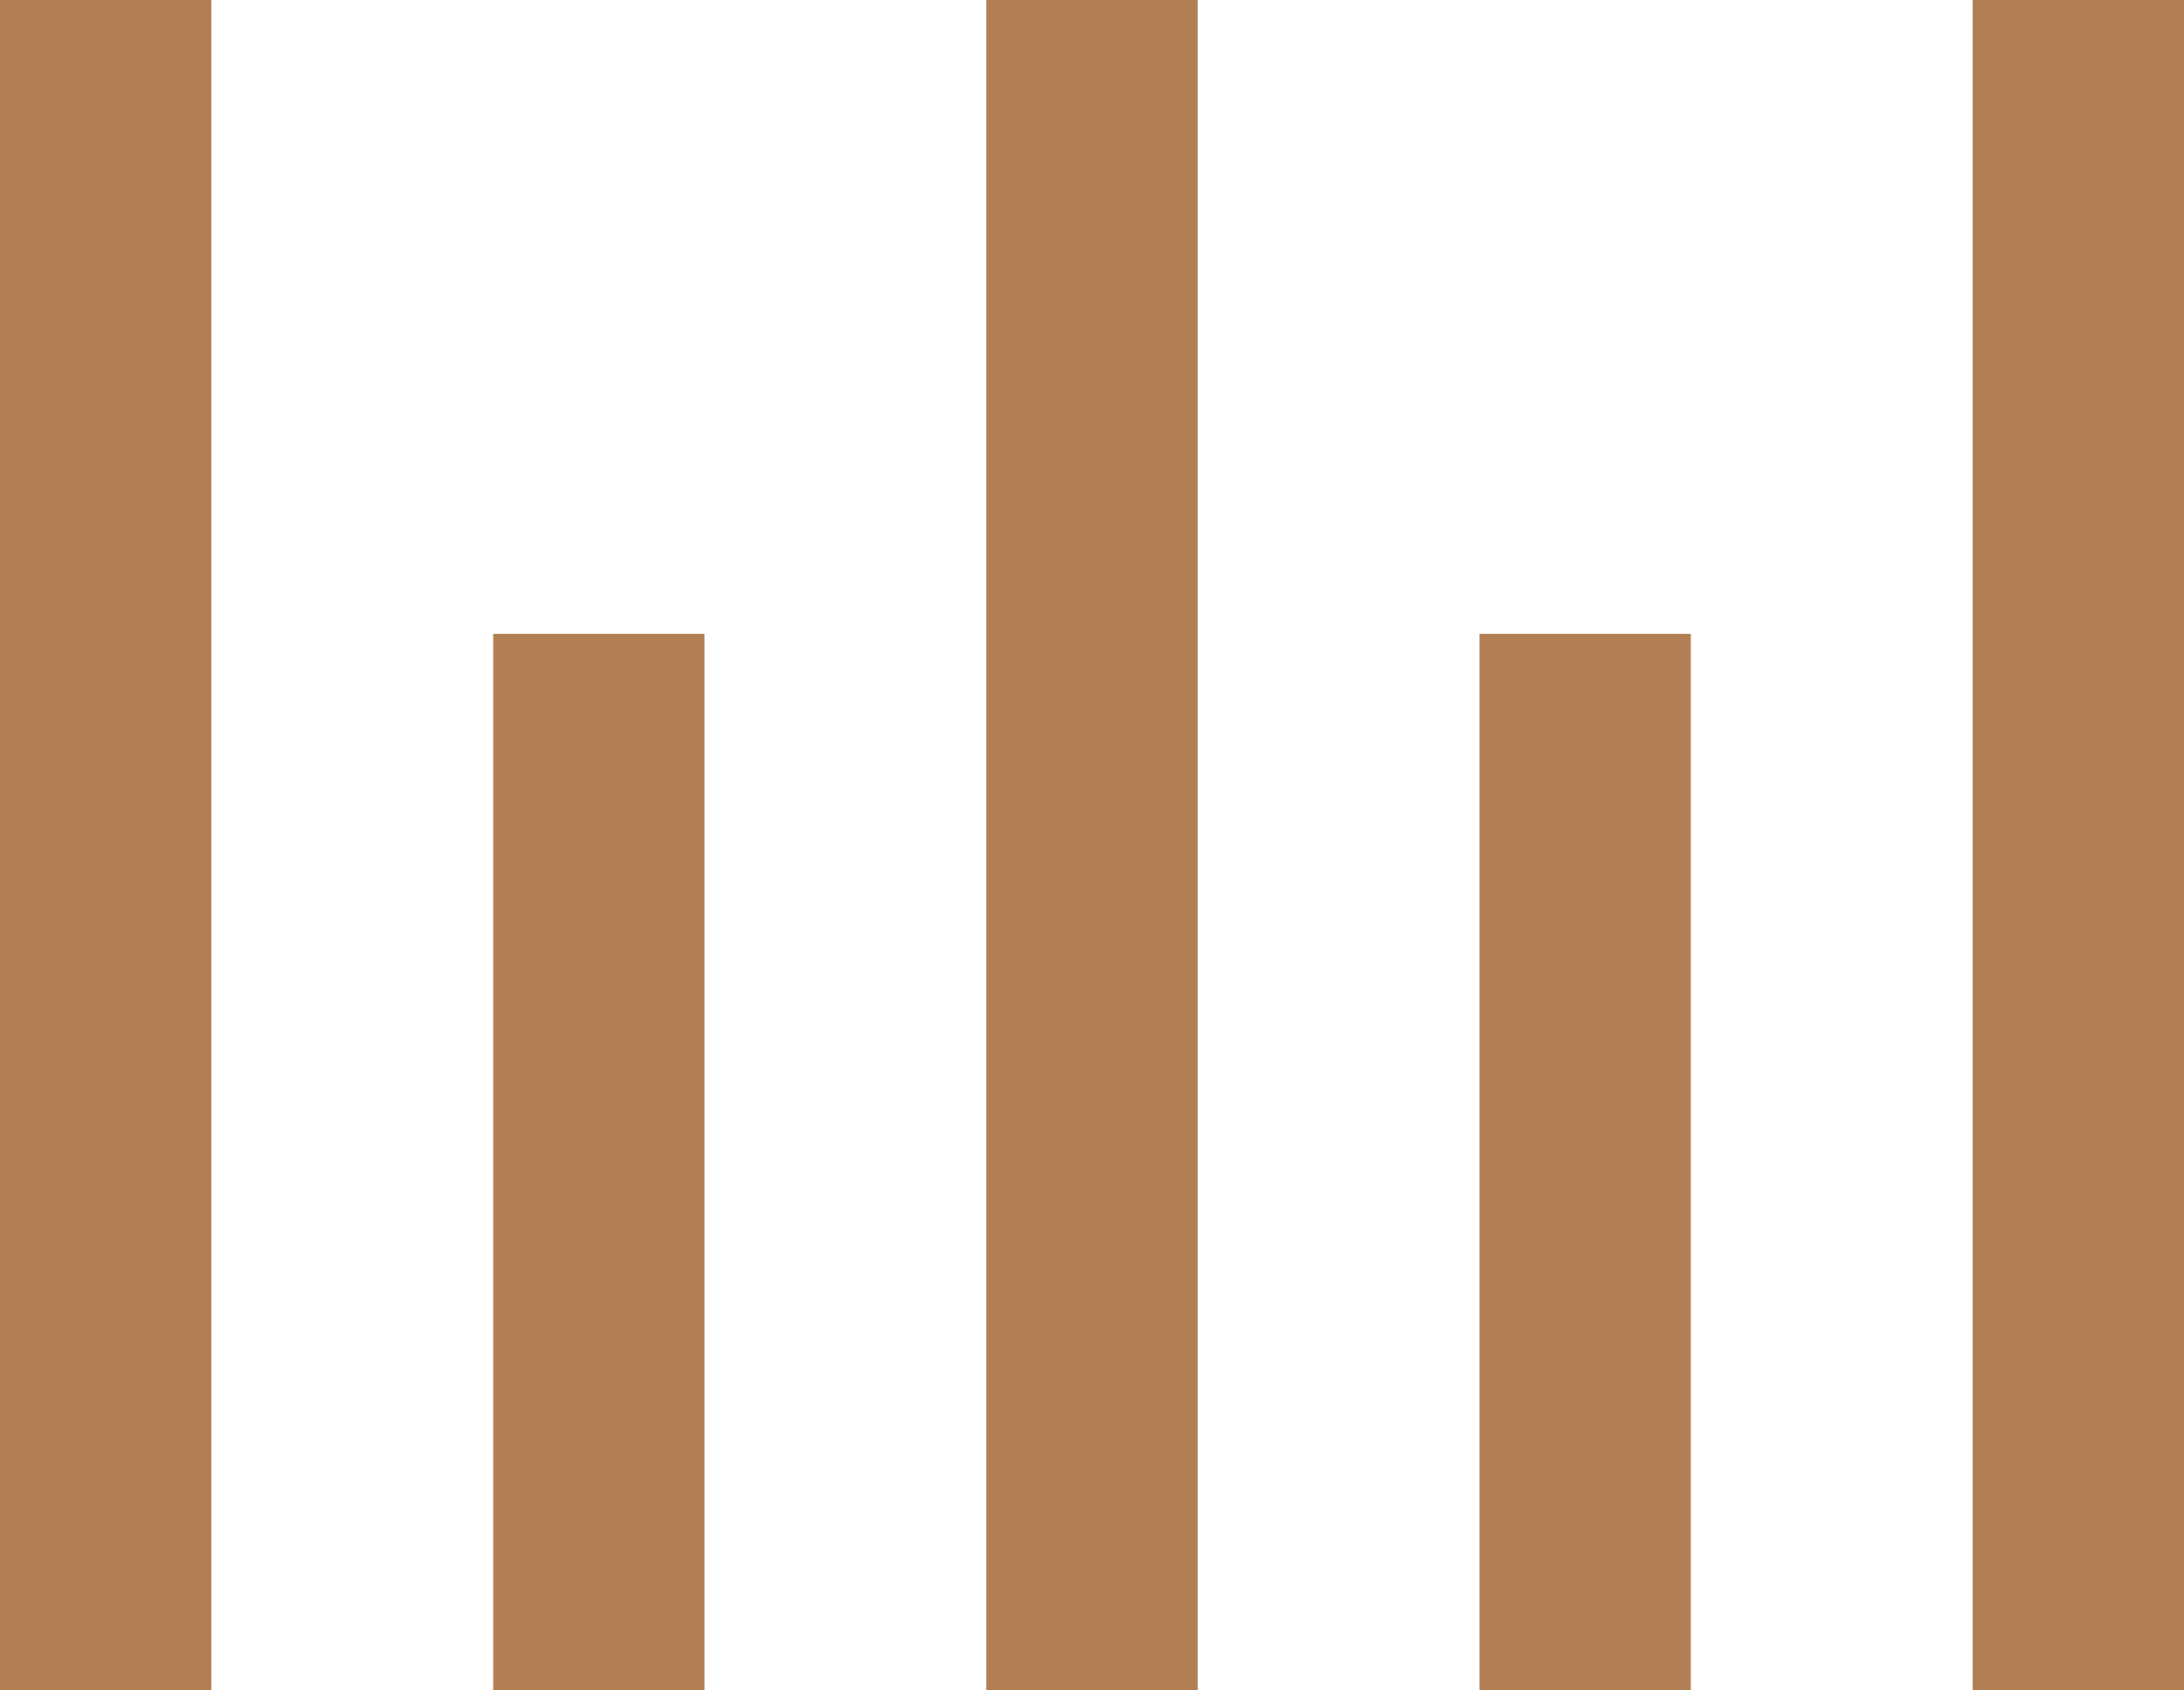
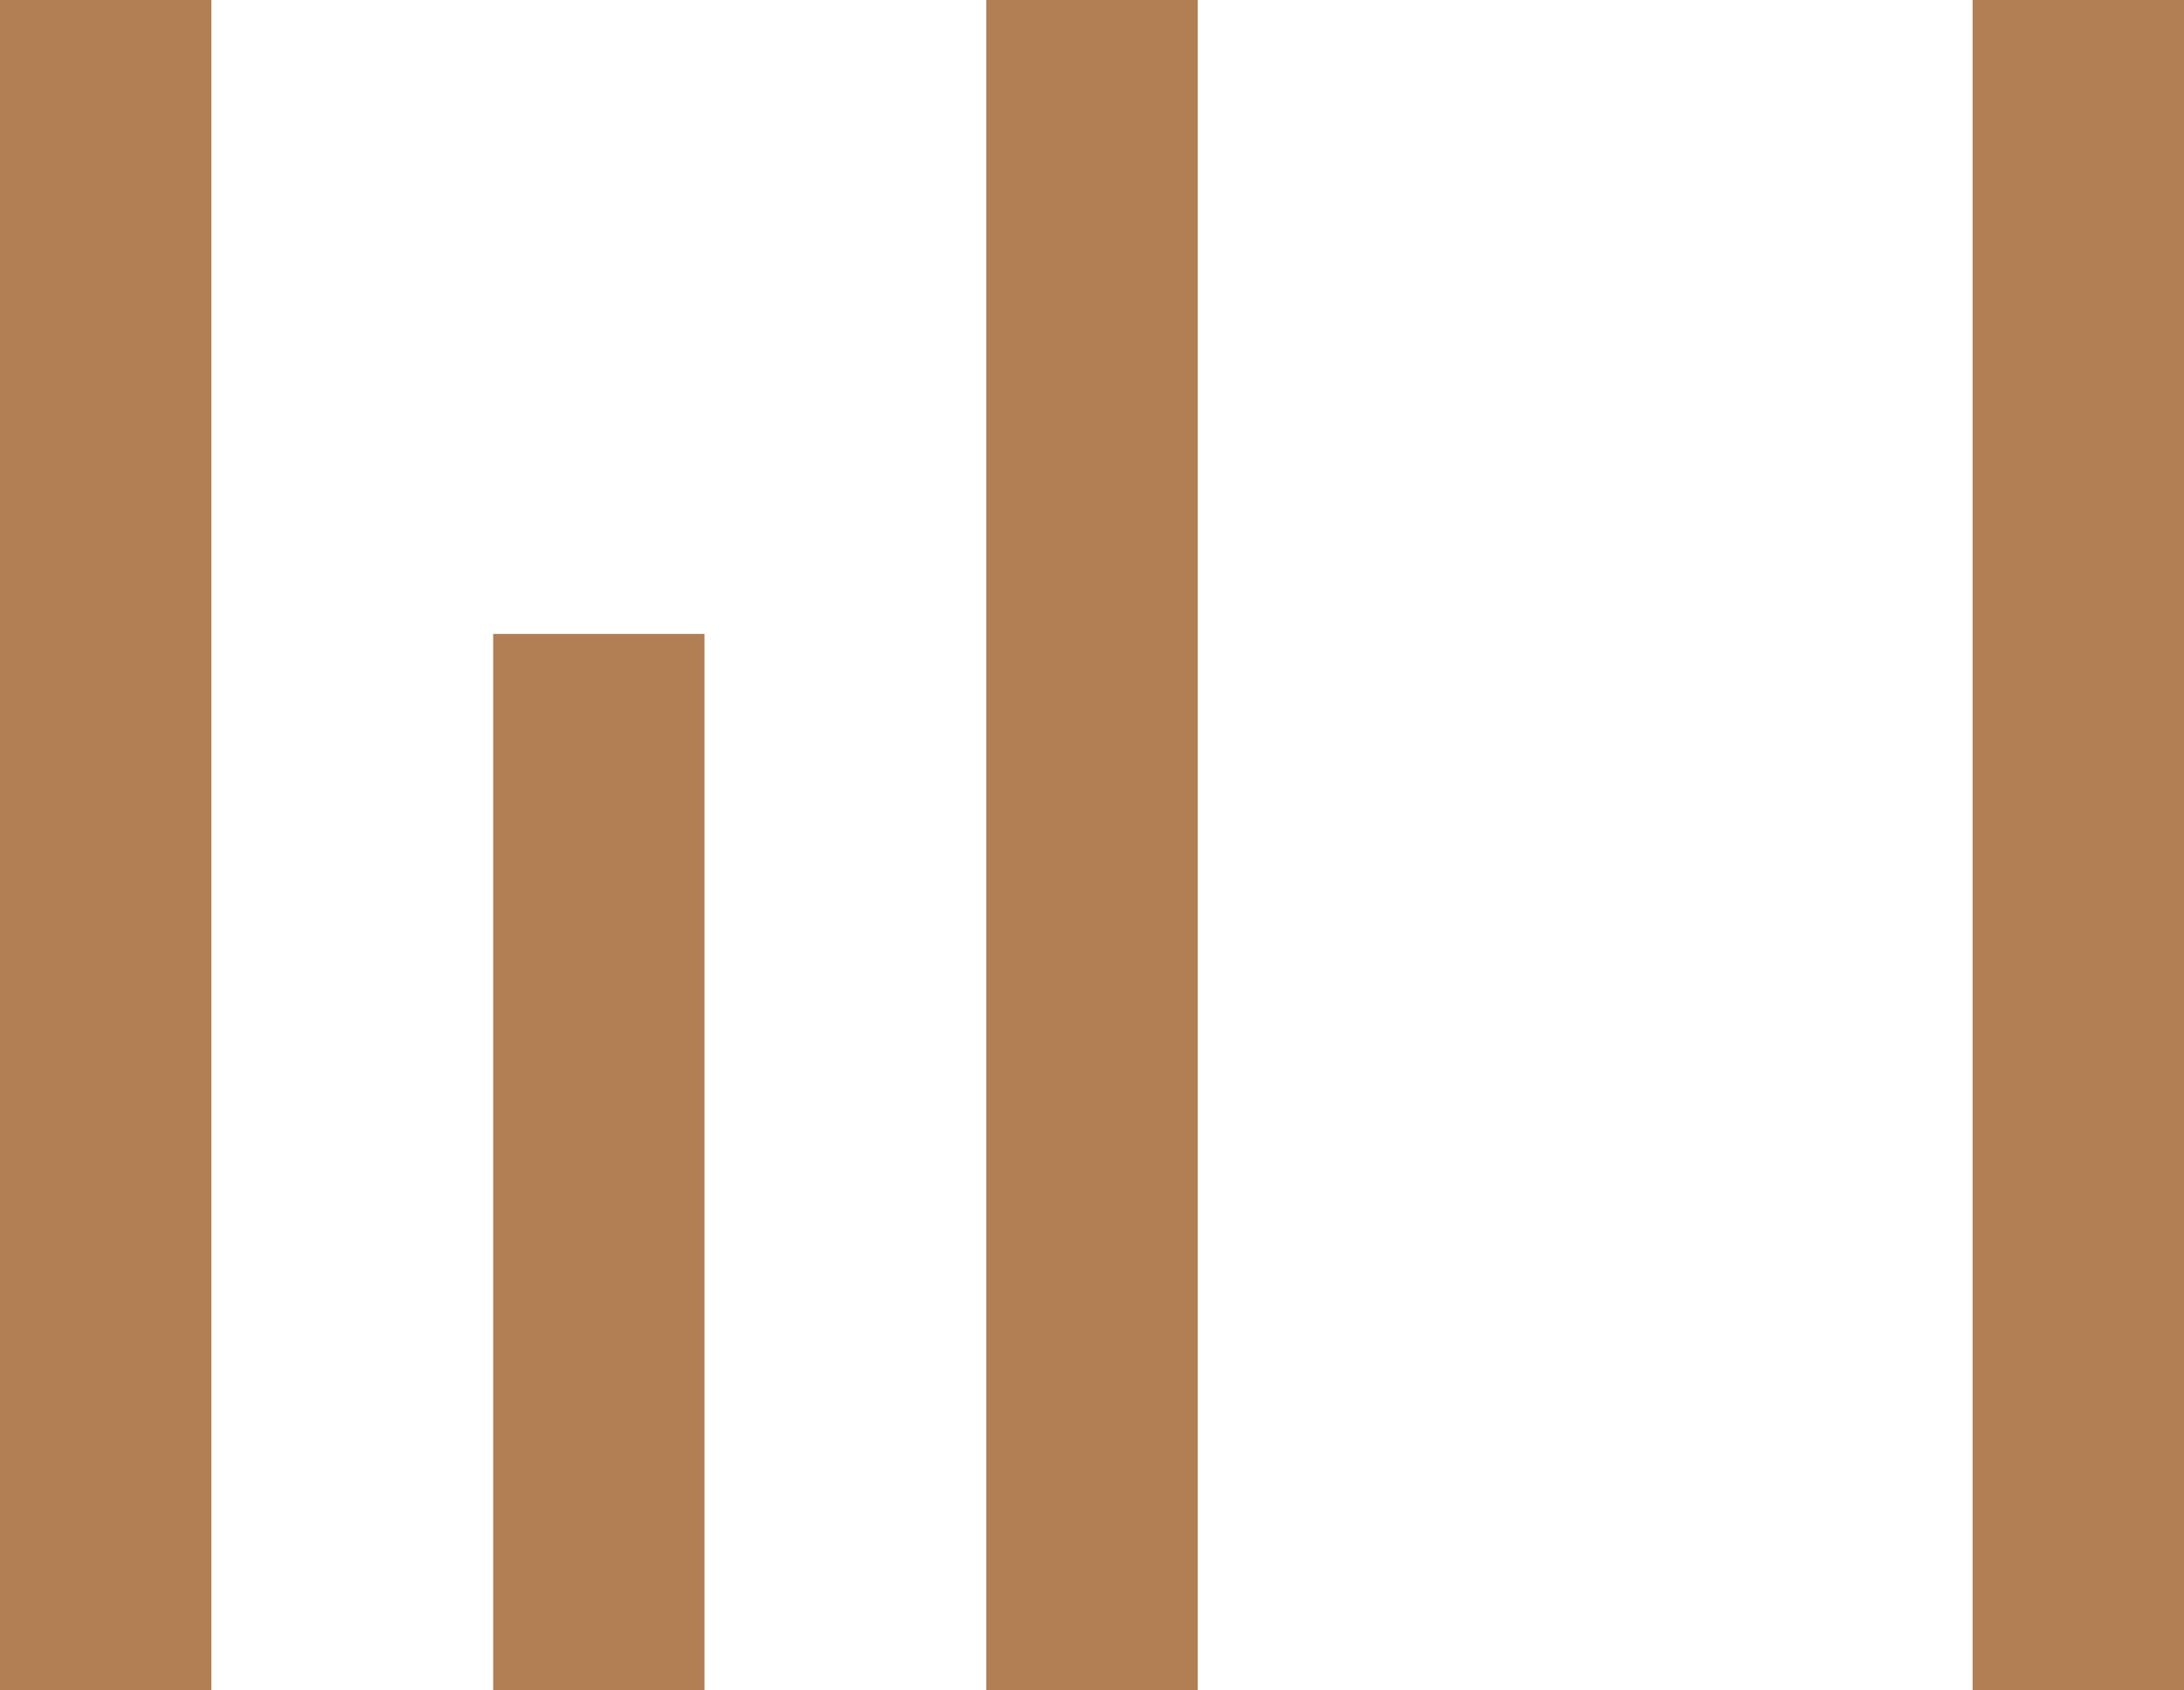
<svg xmlns="http://www.w3.org/2000/svg" width="31" height="24" viewBox="0 0 31 24" fill="none">
  <rect y="0" width="3" height="24" fill="#B27E54" />
  <rect x="7" y="9" width="3" height="15" fill="#B27E54" />
  <rect x="14" y="0" width="3" height="24" fill="#B27E54" />
-   <rect x="21" y="9" width="3" height="15" fill="#B27E54" />
  <rect x="28" y="0" width="3" height="24" fill="#B27E54" />
</svg>